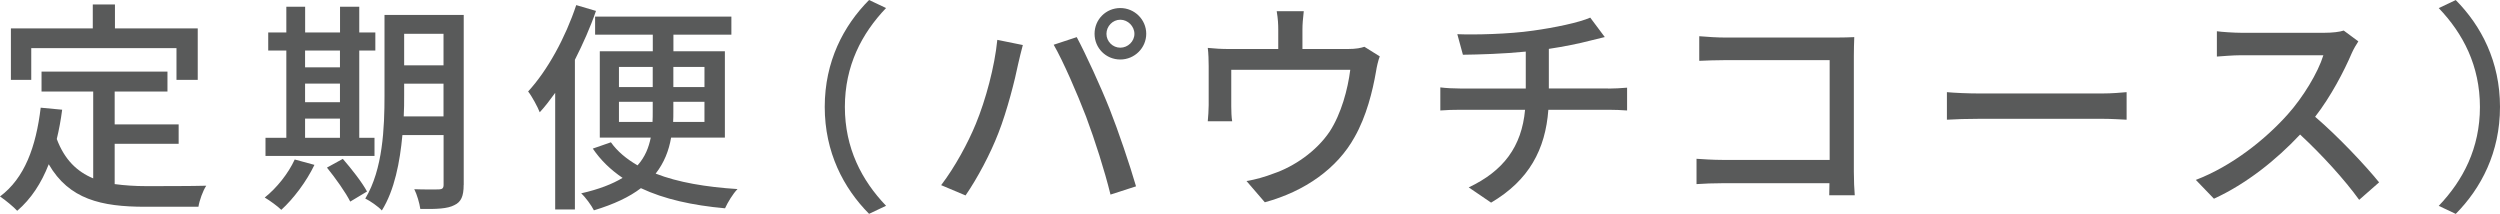
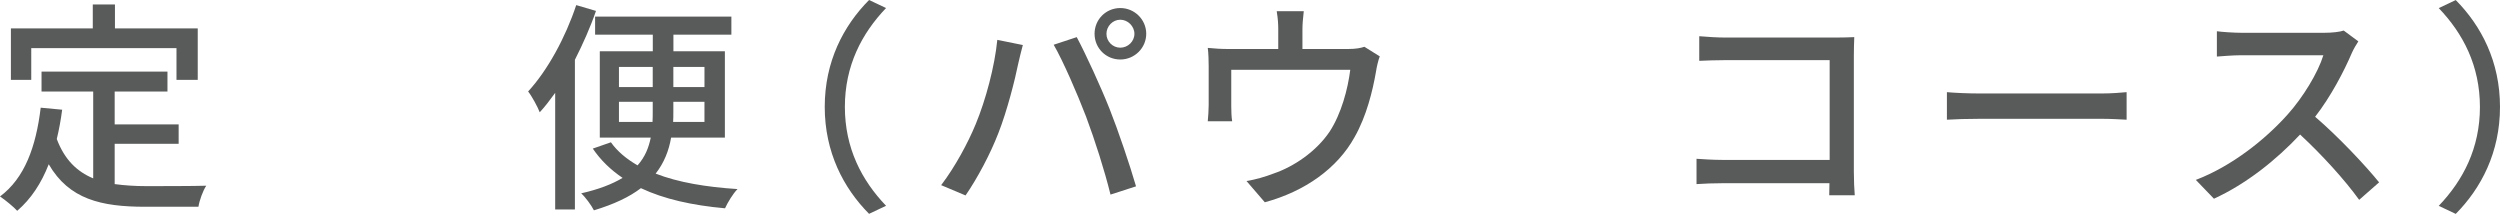
<svg xmlns="http://www.w3.org/2000/svg" id="_レイヤー_2" data-name="レイヤー_2" width="357.54" height="30.59" viewBox="0 0 357.54 30.59">
  <defs>
    <style>
      .cls-1 {
        fill: none;
      }

      .cls-2 {
        fill: #595a5a;
      }

      .cls-3 {
        clip-path: url(#clippath);
      }
    </style>
    <clipPath id="clippath">
      <rect class="cls-1" width="357.54" height="30.59" />
    </clipPath>
  </defs>
  <g id="_レイヤー_2-2" data-name="_レイヤー_2">
    <g class="cls-3">
      <g id="image">
        <g>
          <path class="cls-2" d="M16.41,26.33c1.41.19,2.91.29,4.51.29,1.38,0,6.75,0,8.58-.06-.48.7-.99,2.14-1.12,3.01h-7.62c-6.27,0-10.88-1.06-13.79-6.08-1.06,2.72-2.53,4.96-4.51,6.66-.48-.54-1.73-1.57-2.46-2.05,3.52-2.62,5.15-7.1,5.82-12.7l3.07.29c-.19,1.47-.45,2.88-.77,4.19,1.12,2.98,2.91,4.67,5.21,5.63v-12.42h-7.39v-2.85h18.01v2.85h-7.55v4.7h9.15v2.78h-9.15v5.76h0ZM4.47,11.42H1.56v-7.36h11.71V.64h3.17v3.42h11.84v7.36h-3.04v-4.54H4.47v4.54Z" />
-           <path class="cls-2" d="M44.97,23.58c-1.15,2.4-3.01,4.86-4.74,6.43-.51-.51-1.66-1.34-2.37-1.76,1.73-1.38,3.36-3.42,4.29-5.44l2.82.77ZM53.55,22.3h-15.58v-2.59h2.98V7.23h-2.59v-2.59h2.59V.96h2.69v3.68h4.99V.96h2.75v3.68h2.3v2.59h-2.3v12.48h2.18v2.59h0ZM43.63,7.23v2.4h4.99v-2.4h-4.99ZM43.63,14.62h4.99v-2.66h-4.99v2.66ZM43.63,19.71h4.99v-2.75h-4.99v2.75ZM49.03,22.72c1.25,1.44,2.78,3.39,3.46,4.67l-2.4,1.44c-.64-1.28-2.11-3.36-3.33-4.86l2.27-1.25ZM66.31,26.46c0,1.57-.35,2.43-1.34,2.88-.96.51-2.5.58-4.86.54-.1-.77-.48-2.08-.86-2.82,1.5.06,3.1.03,3.52.03.48-.03.67-.16.67-.67v-7.1h-5.89c-.35,3.81-1.12,7.87-2.94,10.78-.48-.54-1.73-1.41-2.37-1.7,2.53-4.19,2.75-10.18,2.75-14.75V2.14h11.33v24.32h-.01ZM63.43,16.64v-4.67h-5.63v1.7c0,.93,0,1.95-.06,2.98h5.7,0ZM57.8,4.83v4.51h5.63v-4.51h-5.63Z" />
          <path class="cls-2" d="M85.23,1.57c-.8,2.34-1.86,4.7-3.01,6.98v21.41h-2.82V13.28c-.74,1.02-1.44,1.95-2.21,2.78-.26-.7-1.12-2.3-1.66-2.98,2.78-3.01,5.34-7.71,6.88-12.35l2.82.83h0ZM95.98,19.68c-.32,1.86-.99,3.58-2.21,5.15,3.2,1.25,7.2,1.92,11.71,2.21-.67.67-1.41,1.92-1.79,2.75-4.67-.42-8.7-1.31-12.03-2.88-1.63,1.25-3.84,2.3-6.72,3.17-.35-.7-1.22-1.89-1.82-2.43,2.56-.58,4.48-1.34,5.92-2.21-1.7-1.15-3.14-2.53-4.26-4.19l2.59-.9c.93,1.31,2.21,2.37,3.81,3.3,1.09-1.22,1.6-2.56,1.89-3.97h-7.29V7.33h7.58v-2.37h-8.25v-2.59h19.49v2.59h-8.29v2.37h7.36v12.35h-7.69ZM88.52,12.45h4.83v-2.88h-4.83v2.88ZM93.32,17.44c.03-.48.03-1.02.03-1.5v-1.38h-4.83v2.88h4.8ZM100.75,14.56h-4.45v1.41c0,.48,0,.99-.03,1.47h4.48s0-2.88,0-2.88ZM96.3,9.57v2.88h4.45v-2.88h-4.45Z" />
          <path class="cls-2" d="M117.95,15.29c0-6.5,2.69-11.61,6.34-15.29l2.43,1.15c-3.49,3.65-5.89,8.26-5.89,14.14s2.4,10.5,5.89,14.14l-2.43,1.15c-3.65-3.68-6.34-8.8-6.34-15.3h0Z" />
          <path class="cls-2" d="M142.63,5.7l3.65.74c-.22.8-.51,2.02-.67,2.72-.42,2.11-1.57,6.69-2.82,9.86-1.15,2.98-2.98,6.43-4.7,8.93l-3.49-1.47c2.02-2.66,3.84-6.05,4.96-8.77,1.41-3.42,2.69-8.16,3.07-12h0ZM150.69,6.4l3.3-1.09c1.28,2.4,3.42,7.04,4.7,10.27,1.22,3.07,2.91,8.06,3.78,11.07l-3.65,1.18c-.86-3.49-2.21-7.71-3.49-11.14-1.28-3.33-3.26-7.9-4.64-10.3h0ZM160.22,1.15c2.05,0,3.71,1.66,3.71,3.68s-1.66,3.68-3.71,3.68-3.68-1.63-3.68-3.68,1.63-3.68,3.68-3.68ZM160.22,6.82c1.09,0,2.02-.9,2.02-1.98s-.93-2.02-2.02-2.02-1.98.93-1.98,2.02.9,1.98,1.98,1.98Z" />
          <path class="cls-2" d="M197.33,8.06c-.22.54-.45,1.57-.54,2.18-.48,2.78-1.37,6.4-3.07,9.38-2.46,4.45-7.07,7.74-12.83,9.31l-2.62-3.04c1.22-.19,2.69-.61,3.84-1.06,2.94-.99,6.14-3.17,8.06-6.02,1.66-2.56,2.59-6.05,2.94-8.83h-17.02v5.25c0,.64.03,1.57.13,2.11h-3.49c.06-.67.13-1.6.13-2.3v-5.6c0-.7-.03-1.86-.13-2.59.99.1,1.92.16,3.1.16h6.98v-2.75c0-.77-.03-1.5-.22-2.66h3.87c-.13,1.15-.19,1.89-.19,2.66v2.75h6.46c1.28,0,1.92-.16,2.4-.32l2.21,1.38h0Z" />
-           <path class="cls-2" d="M230.01,12.67c.67,0,1.98-.06,2.69-.13v3.26c-.77-.06-1.79-.1-2.62-.1h-8.64c-.42,5.66-2.75,10.08-8.19,13.28l-3.2-2.18c4.96-2.34,7.58-5.82,8.06-11.1h-9.21c-.99,0-2.11.03-2.91.1v-3.3c.77.1,1.89.16,2.88.16h9.34v-5.28c-3.17.32-6.66.42-8.99.45l-.8-2.94c2.43.1,7.36,0,10.85-.51,3.04-.42,6.56-1.15,8.16-1.86l2.08,2.78c-.86.22-1.57.38-2.08.51-1.6.42-3.78.86-5.92,1.18v5.66h8.51v.02Z" />
          <path class="cls-2" d="M261.61,27.93c0-.45.03-1.06.03-1.73h-15.17c-1.31,0-2.91.06-3.84.13v-3.62c.93.06,2.34.16,3.71.16h15.33v-14.27h-14.94c-1.25,0-2.88.06-3.71.1v-3.52c1.12.1,2.66.19,3.71.19h15.9c.86,0,1.98-.03,2.56-.06-.03.7-.06,1.86-.06,2.69v16.54c0,1.12.06,2.69.13,3.39h-3.65Z" />
          <path class="cls-2" d="M278.45,13.18c1.02.1,3.01.19,4.74.19h17.37c1.57,0,2.82-.13,3.58-.19v3.94c-.7-.03-2.14-.13-3.55-.13h-17.41c-1.79,0-3.68.06-4.74.13v-3.94h.01Z" />
          <path class="cls-2" d="M337.28,5.92c-.22.32-.7,1.12-.93,1.66-1.12,2.62-3.01,6.24-5.25,9.12,3.3,2.82,7.17,6.94,9.15,9.38l-2.85,2.5c-2.08-2.88-5.28-6.4-8.45-9.34-3.42,3.65-7.71,7.07-12.32,9.18l-2.59-2.69c5.18-1.98,9.98-5.82,13.15-9.38,2.18-2.43,4.32-5.95,5.09-8.45h-11.74c-1.25,0-2.98.16-3.49.19v-3.62c.64.1,2.5.22,3.49.22h11.87c1.18,0,2.24-.13,2.78-.32l2.08,1.54h.01Z" />
          <path class="cls-2" d="M357.54,15.29c0,6.5-2.69,11.62-6.33,15.3l-2.43-1.15c3.49-3.65,5.89-8.26,5.89-14.14s-2.4-10.5-5.89-14.14l2.43-1.15c3.65,3.68,6.33,8.8,6.33,15.29h0Z" />
        </g>
      </g>
    </g>
  </g>
</svg>